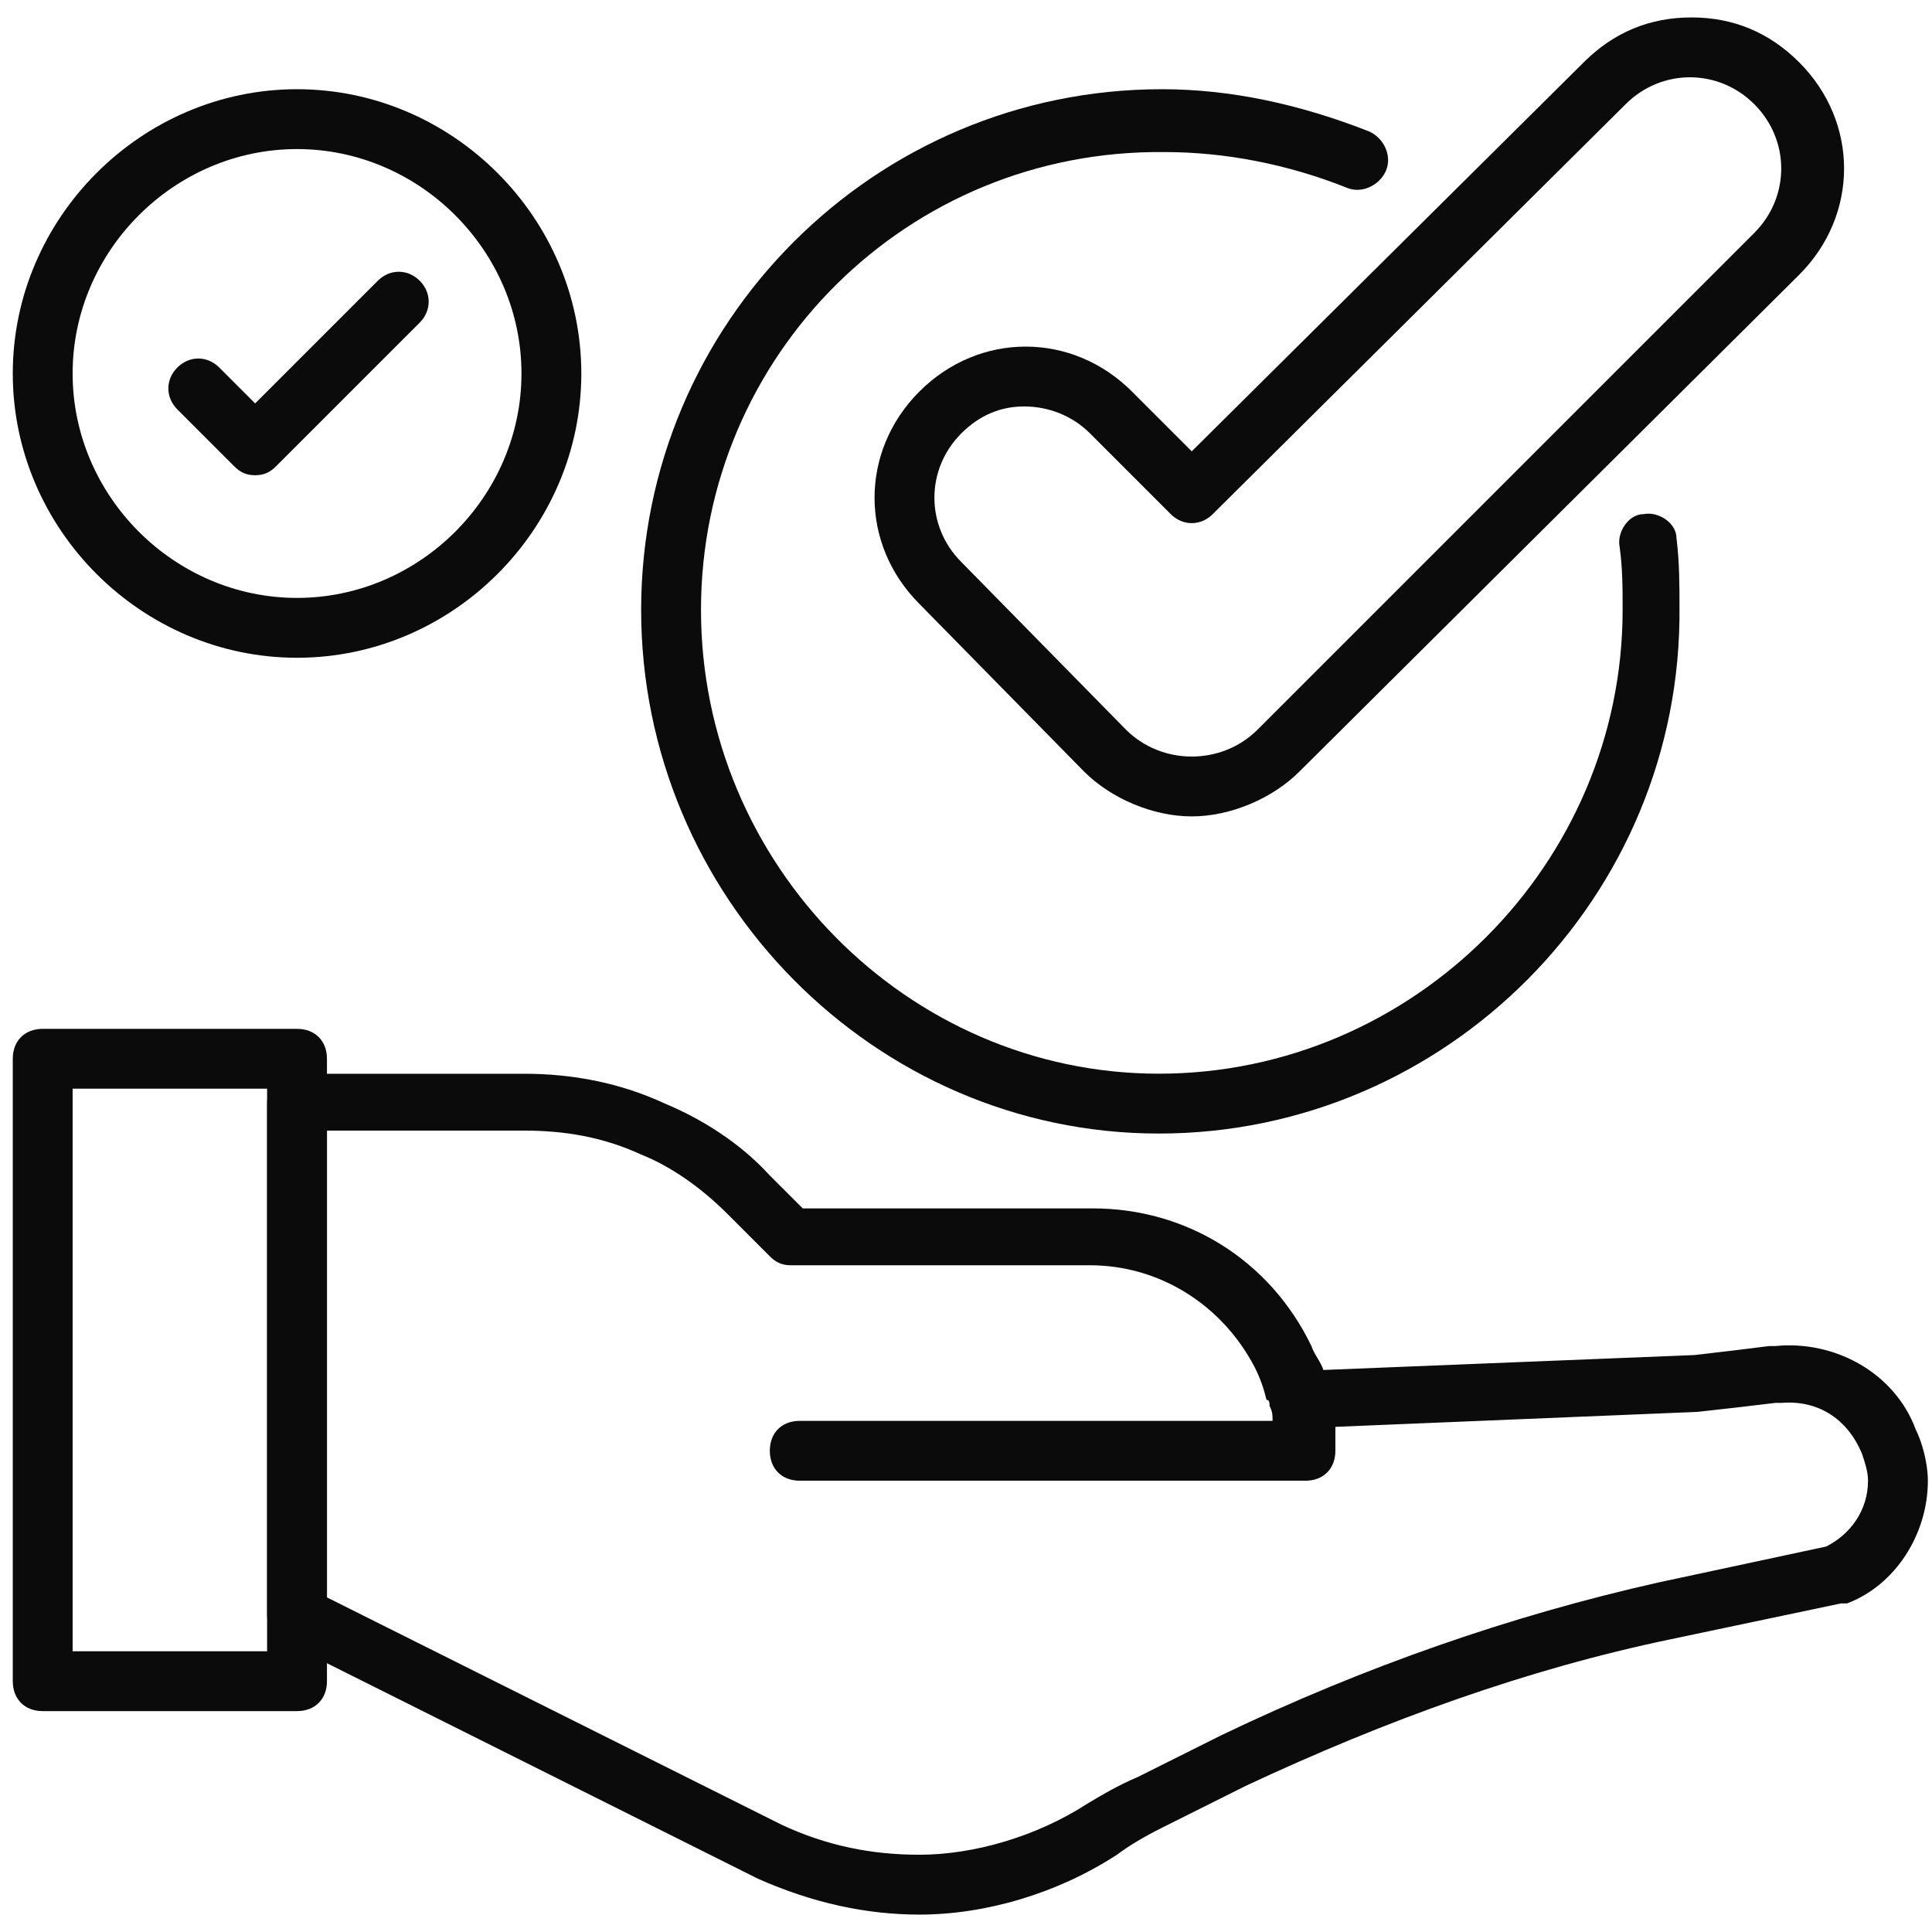
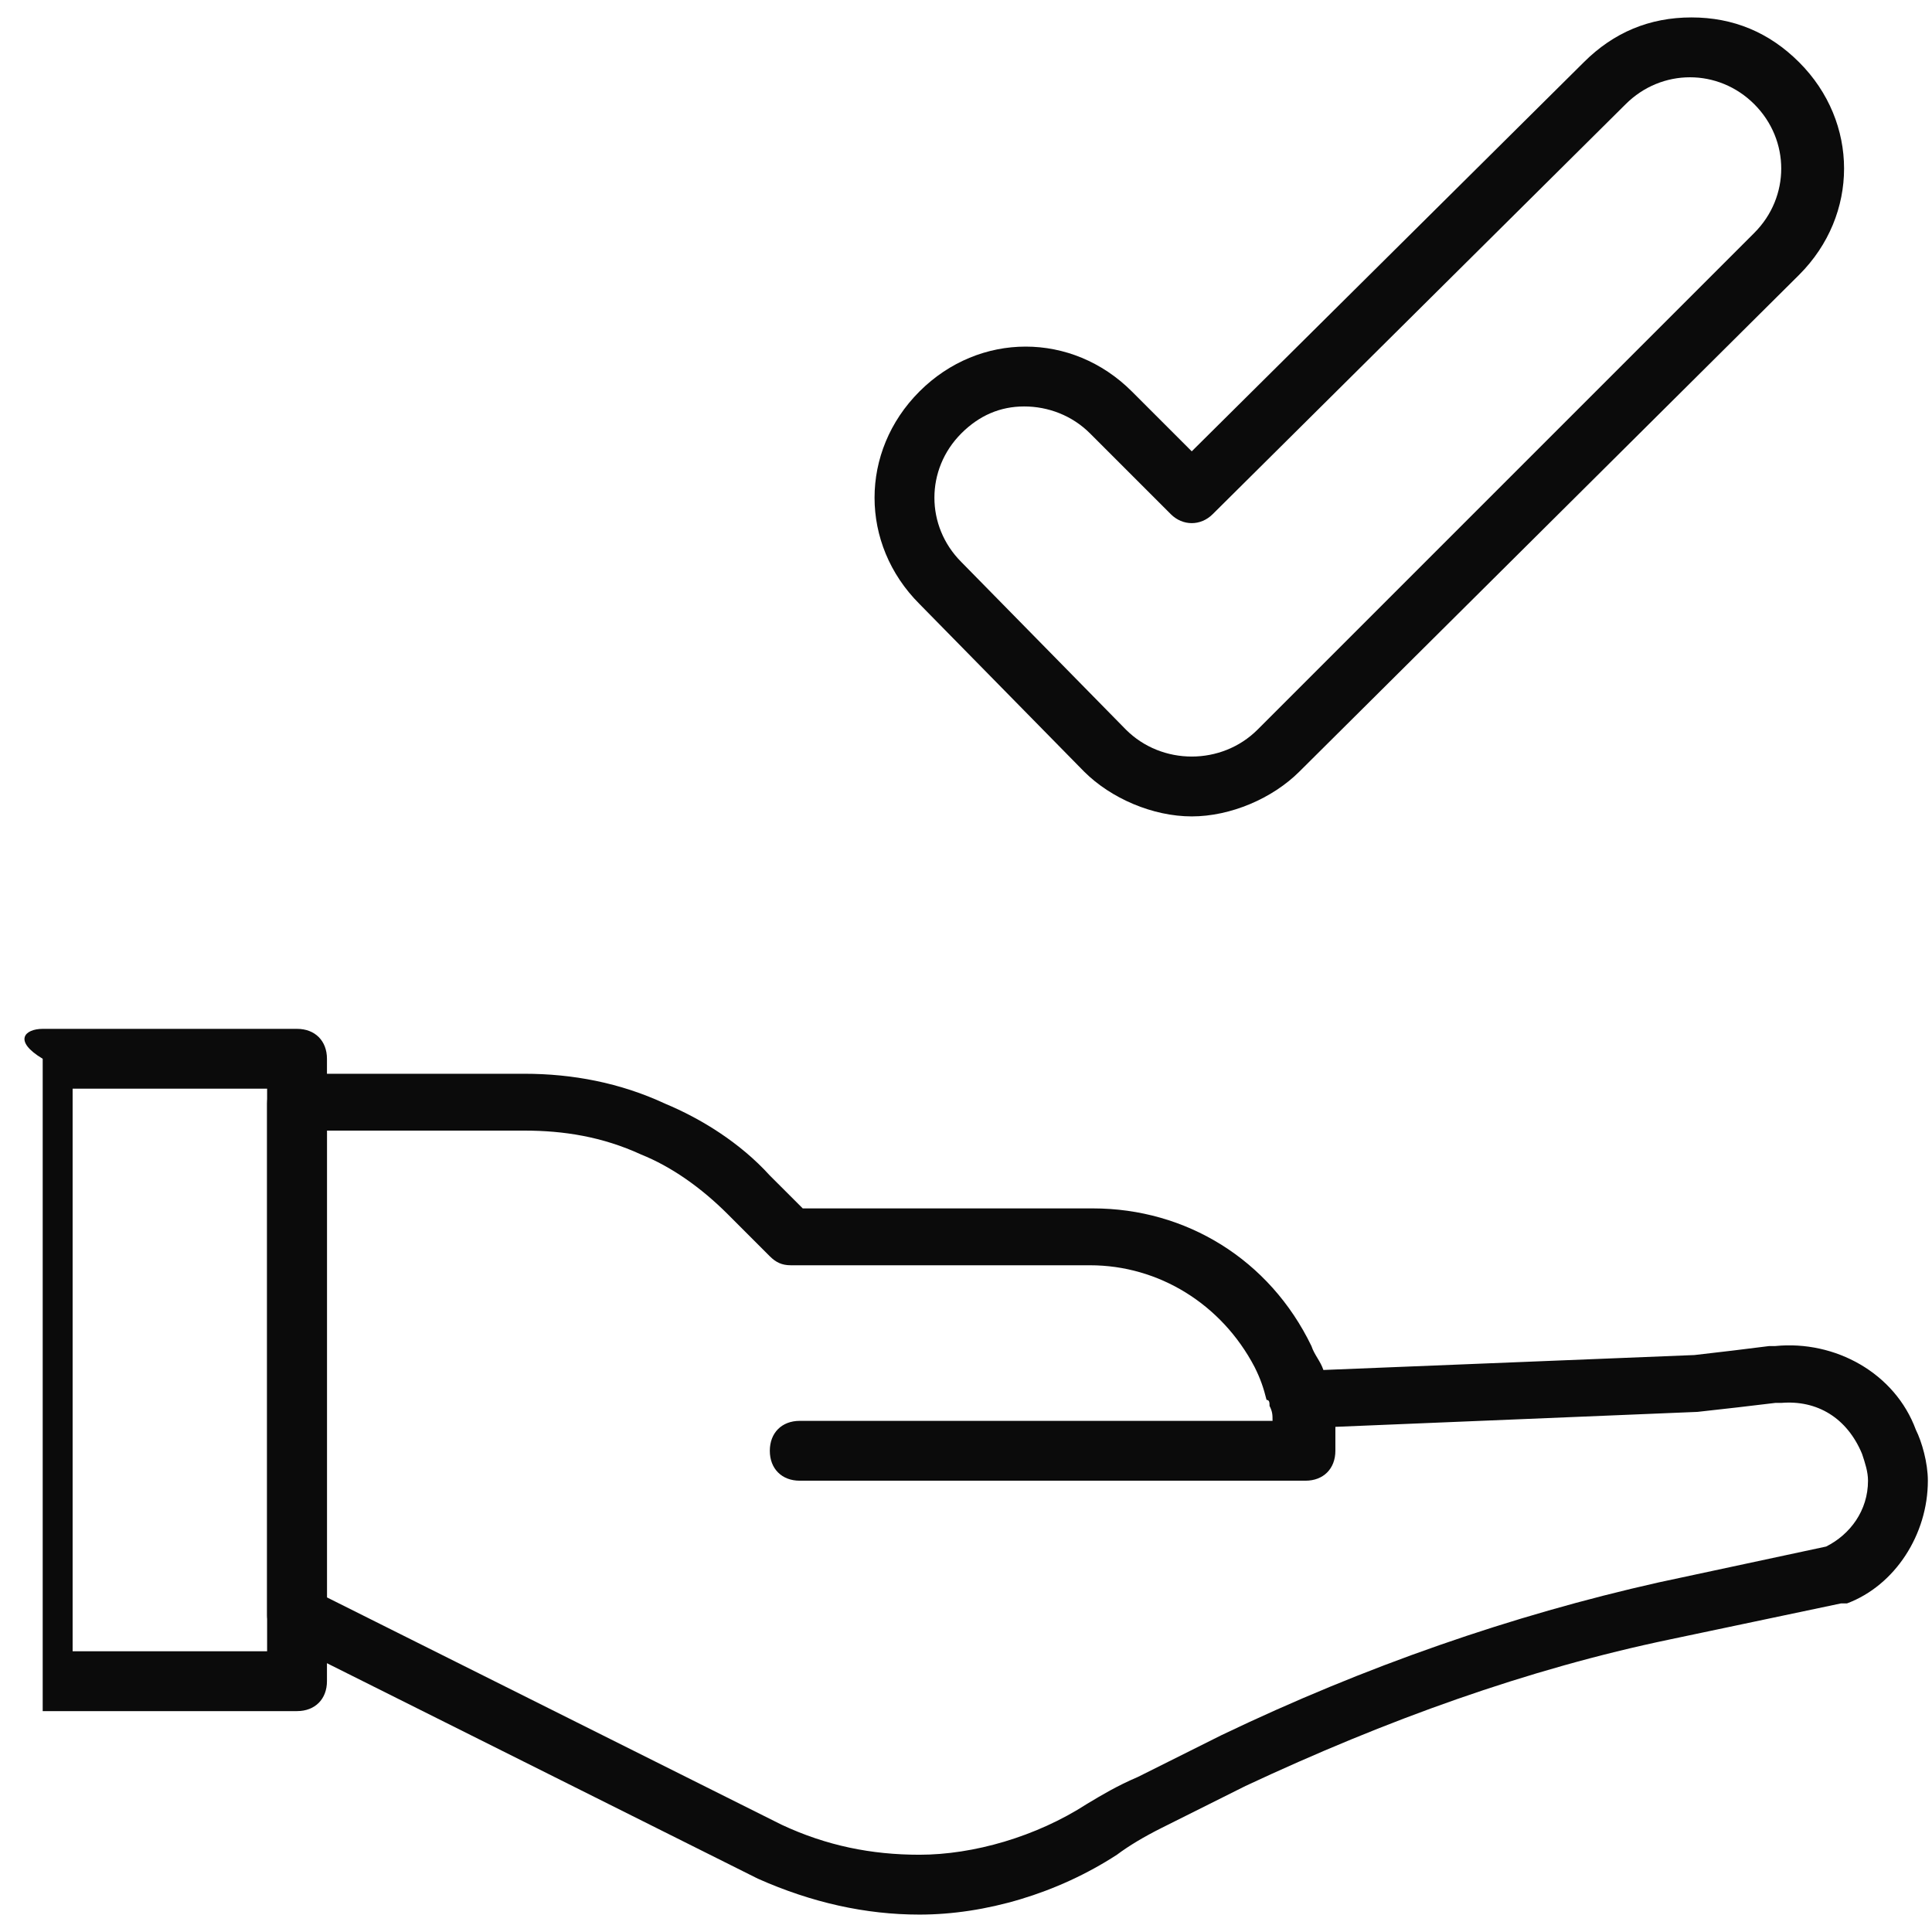
<svg xmlns="http://www.w3.org/2000/svg" width="90" height="90" viewBox="0 0 90 90" fill="none">
  <path d="M42.831 89.189C40.322 89.189 37.813 88.632 35.304 87.516L13.28 76.504C12.861 76.226 12.443 75.807 12.443 75.25V51.413C12.443 50.577 13.001 50.02 13.837 50.02H24.431C26.662 50.02 28.892 50.438 30.983 51.413C32.656 52.11 34.468 53.226 35.861 54.759L37.395 56.292H50.916C55.237 56.292 59.14 58.662 61.092 62.704C61.231 63.123 61.51 63.401 61.649 63.819L78.934 63.123C80.189 62.983 81.304 62.844 82.419 62.704H82.698C85.486 62.426 88.274 63.959 89.249 66.607C89.528 67.165 89.807 68.141 89.807 68.977C89.807 71.486 88.274 73.856 86.043 74.692H85.765L77.819 76.365C71.128 77.759 64.577 80.129 58.025 83.195L54.122 85.147C53.286 85.565 52.589 85.983 52.031 86.401C49.243 88.213 45.898 89.189 42.831 89.189ZM15.231 74.413L36.419 85.007C38.51 85.983 40.601 86.401 42.831 86.401C45.34 86.401 48.268 85.565 50.637 84.032C51.334 83.614 52.031 83.195 53.007 82.777L56.91 80.826C63.601 77.62 70.431 75.25 77.261 73.716L85.068 72.044C86.183 71.486 87.019 70.371 87.019 68.977C87.019 68.559 86.88 68.141 86.74 67.723C86.043 66.05 84.649 65.213 82.977 65.353H82.698C81.583 65.492 80.328 65.632 79.074 65.771L62.207 66.468V67.583C62.207 68.419 61.649 68.977 60.813 68.977H37.255C36.419 68.977 35.861 68.419 35.861 67.583C35.861 66.747 36.419 66.189 37.255 66.189H59.28C59.28 65.91 59.28 65.771 59.14 65.492C59.14 65.353 59.14 65.213 59.001 65.213C58.861 64.656 58.722 64.238 58.443 63.68C56.91 60.753 53.983 58.941 50.777 58.941H36.837C36.419 58.941 36.14 58.801 35.861 58.523L33.91 56.571C32.656 55.316 31.262 54.341 29.868 53.783C28.055 52.947 26.243 52.668 24.431 52.668H15.231V74.413Z" fill="#0B0B0B" />
-   <path d="M13.837 79.71H1.989C1.152 79.71 0.595 79.152 0.595 78.316V49.322C0.595 48.485 1.152 47.928 1.989 47.928H13.837C14.674 47.928 15.231 48.485 15.231 49.322V78.316C15.231 79.152 14.674 79.71 13.837 79.71ZM3.383 76.922H12.443V50.715H3.383V76.922ZM55.516 38.031C53.704 38.031 51.752 37.194 50.498 35.94L42.831 28.134C40.043 25.346 40.043 21.025 42.831 18.237C45.619 15.449 49.94 15.449 52.728 18.237L55.516 21.025L73.776 2.903C75.171 1.509 76.843 0.812 78.795 0.812C80.746 0.812 82.419 1.509 83.813 2.903C86.601 5.691 86.601 10.012 83.813 12.8L60.534 35.94C59.28 37.194 57.328 38.031 55.516 38.031ZM47.71 18.934C46.595 18.934 45.619 19.352 44.783 20.188C43.11 21.861 43.11 24.509 44.783 26.182L52.449 33.988C53.286 34.825 54.401 35.243 55.516 35.243C56.631 35.243 57.746 34.825 58.583 33.988L81.722 10.849C83.395 9.176 83.395 6.528 81.722 4.855C80.049 3.182 77.401 3.182 75.728 4.855L56.492 23.952C55.934 24.509 55.098 24.509 54.54 23.952L50.776 20.188C49.94 19.352 48.825 18.934 47.71 18.934Z" fill="#0B0B0B" />
-   <path d="M53.982 52.805C40.74 52.805 29.867 41.793 29.867 28.411C29.867 15.029 40.74 4.156 54.122 4.156C57.328 4.156 60.534 4.853 63.74 6.108C64.437 6.387 64.855 7.223 64.576 7.92C64.297 8.617 63.461 9.035 62.764 8.756C59.976 7.641 57.049 7.084 54.261 7.084C42.273 6.944 32.655 16.562 32.655 28.411C32.655 40.259 42.273 50.017 53.982 50.017C65.831 50.017 75.588 40.259 75.588 28.411C75.588 27.435 75.588 26.459 75.449 25.483C75.309 24.787 75.867 23.95 76.564 23.95C77.261 23.811 78.097 24.368 78.097 25.065C78.237 26.18 78.237 27.296 78.237 28.271C78.376 41.793 67.364 52.805 53.982 52.805ZM11.885 22.138C11.467 22.138 11.188 21.999 10.909 21.72L8.261 19.071C7.703 18.514 7.703 17.677 8.261 17.12C8.819 16.562 9.655 16.562 10.213 17.12L11.885 18.793L17.6 13.078C18.158 12.52 18.994 12.52 19.552 13.078C20.109 13.635 20.109 14.471 19.552 15.029L12.861 21.72C12.582 21.999 12.303 22.138 11.885 22.138Z" fill="#0B0B0B" />
-   <path d="M13.837 30.641C6.589 30.641 0.595 24.647 0.595 17.399C0.595 10.15 6.589 4.156 13.837 4.156C21.086 4.156 27.08 10.15 27.08 17.399C27.08 24.647 21.086 30.641 13.837 30.641ZM13.837 6.944C8.122 6.944 3.383 11.684 3.383 17.399C3.383 23.114 8.122 27.853 13.837 27.853C19.552 27.853 24.292 23.114 24.292 17.399C24.292 11.684 19.552 6.944 13.837 6.944Z" fill="#0B0B0B" />
+   <path d="M13.837 79.71H1.989V49.322C0.595 48.485 1.152 47.928 1.989 47.928H13.837C14.674 47.928 15.231 48.485 15.231 49.322V78.316C15.231 79.152 14.674 79.71 13.837 79.71ZM3.383 76.922H12.443V50.715H3.383V76.922ZM55.516 38.031C53.704 38.031 51.752 37.194 50.498 35.94L42.831 28.134C40.043 25.346 40.043 21.025 42.831 18.237C45.619 15.449 49.94 15.449 52.728 18.237L55.516 21.025L73.776 2.903C75.171 1.509 76.843 0.812 78.795 0.812C80.746 0.812 82.419 1.509 83.813 2.903C86.601 5.691 86.601 10.012 83.813 12.8L60.534 35.94C59.28 37.194 57.328 38.031 55.516 38.031ZM47.71 18.934C46.595 18.934 45.619 19.352 44.783 20.188C43.11 21.861 43.11 24.509 44.783 26.182L52.449 33.988C53.286 34.825 54.401 35.243 55.516 35.243C56.631 35.243 57.746 34.825 58.583 33.988L81.722 10.849C83.395 9.176 83.395 6.528 81.722 4.855C80.049 3.182 77.401 3.182 75.728 4.855L56.492 23.952C55.934 24.509 55.098 24.509 54.54 23.952L50.776 20.188C49.94 19.352 48.825 18.934 47.71 18.934Z" fill="#0B0B0B" />
</svg>